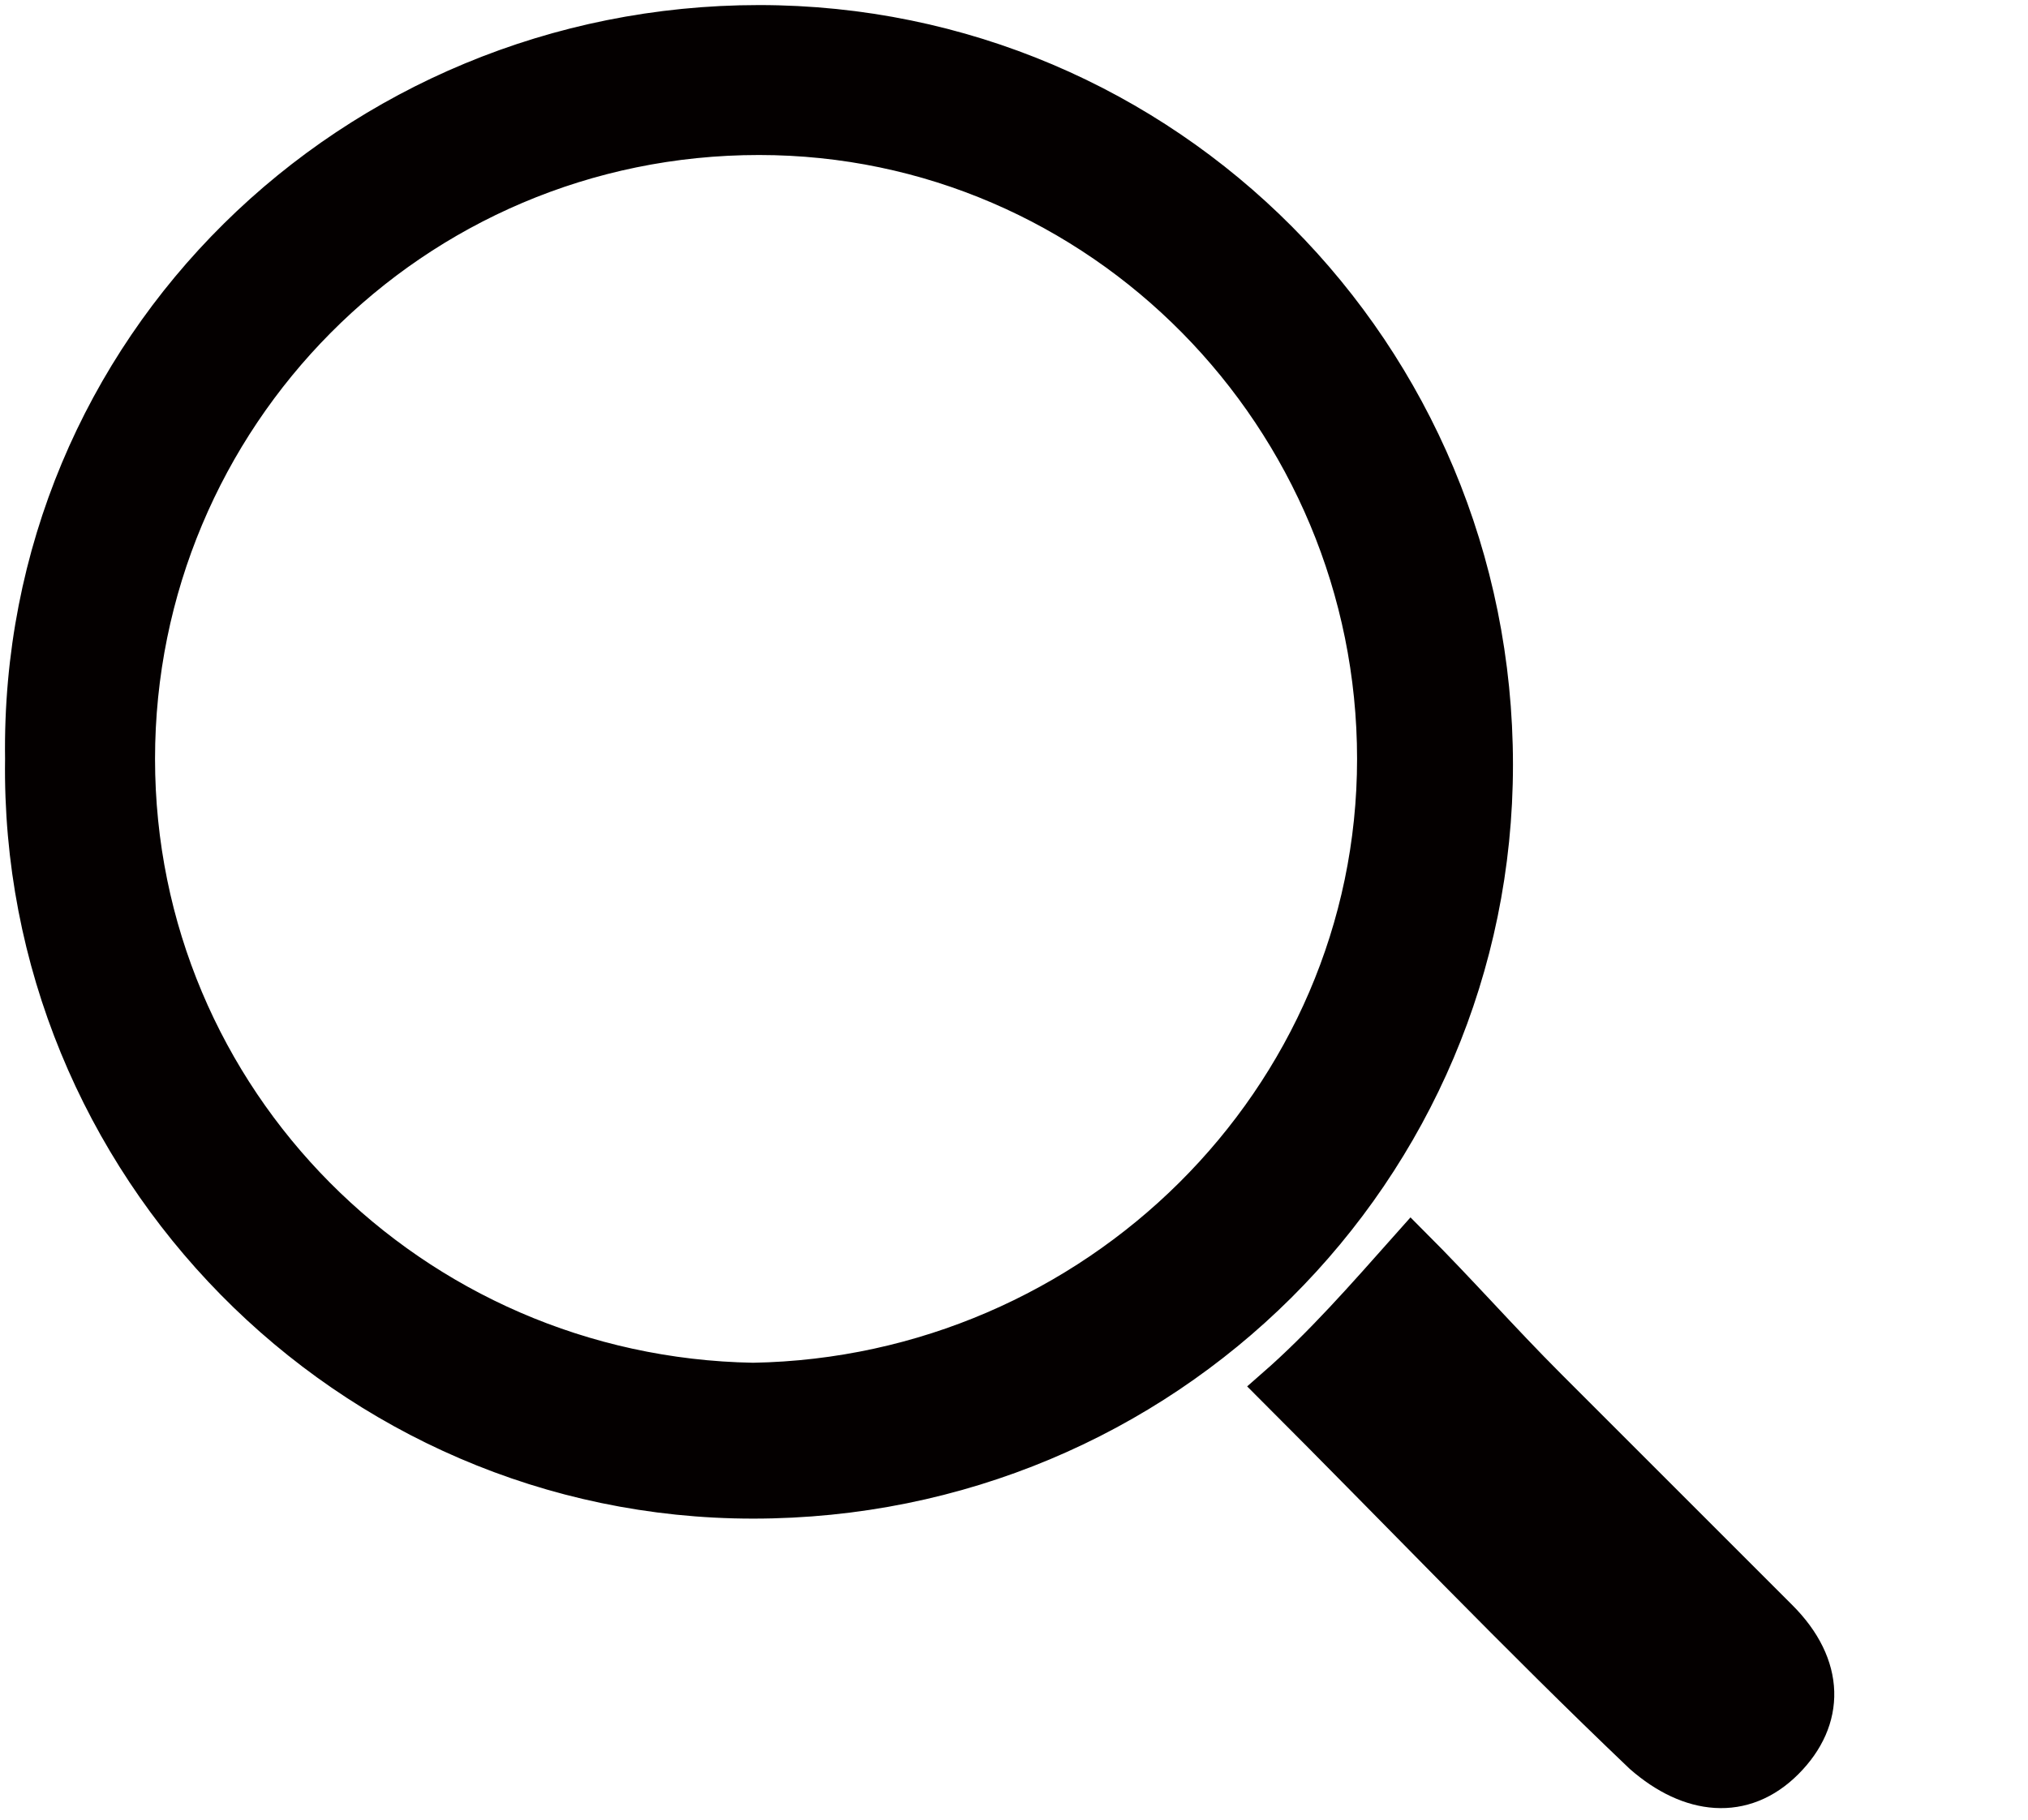
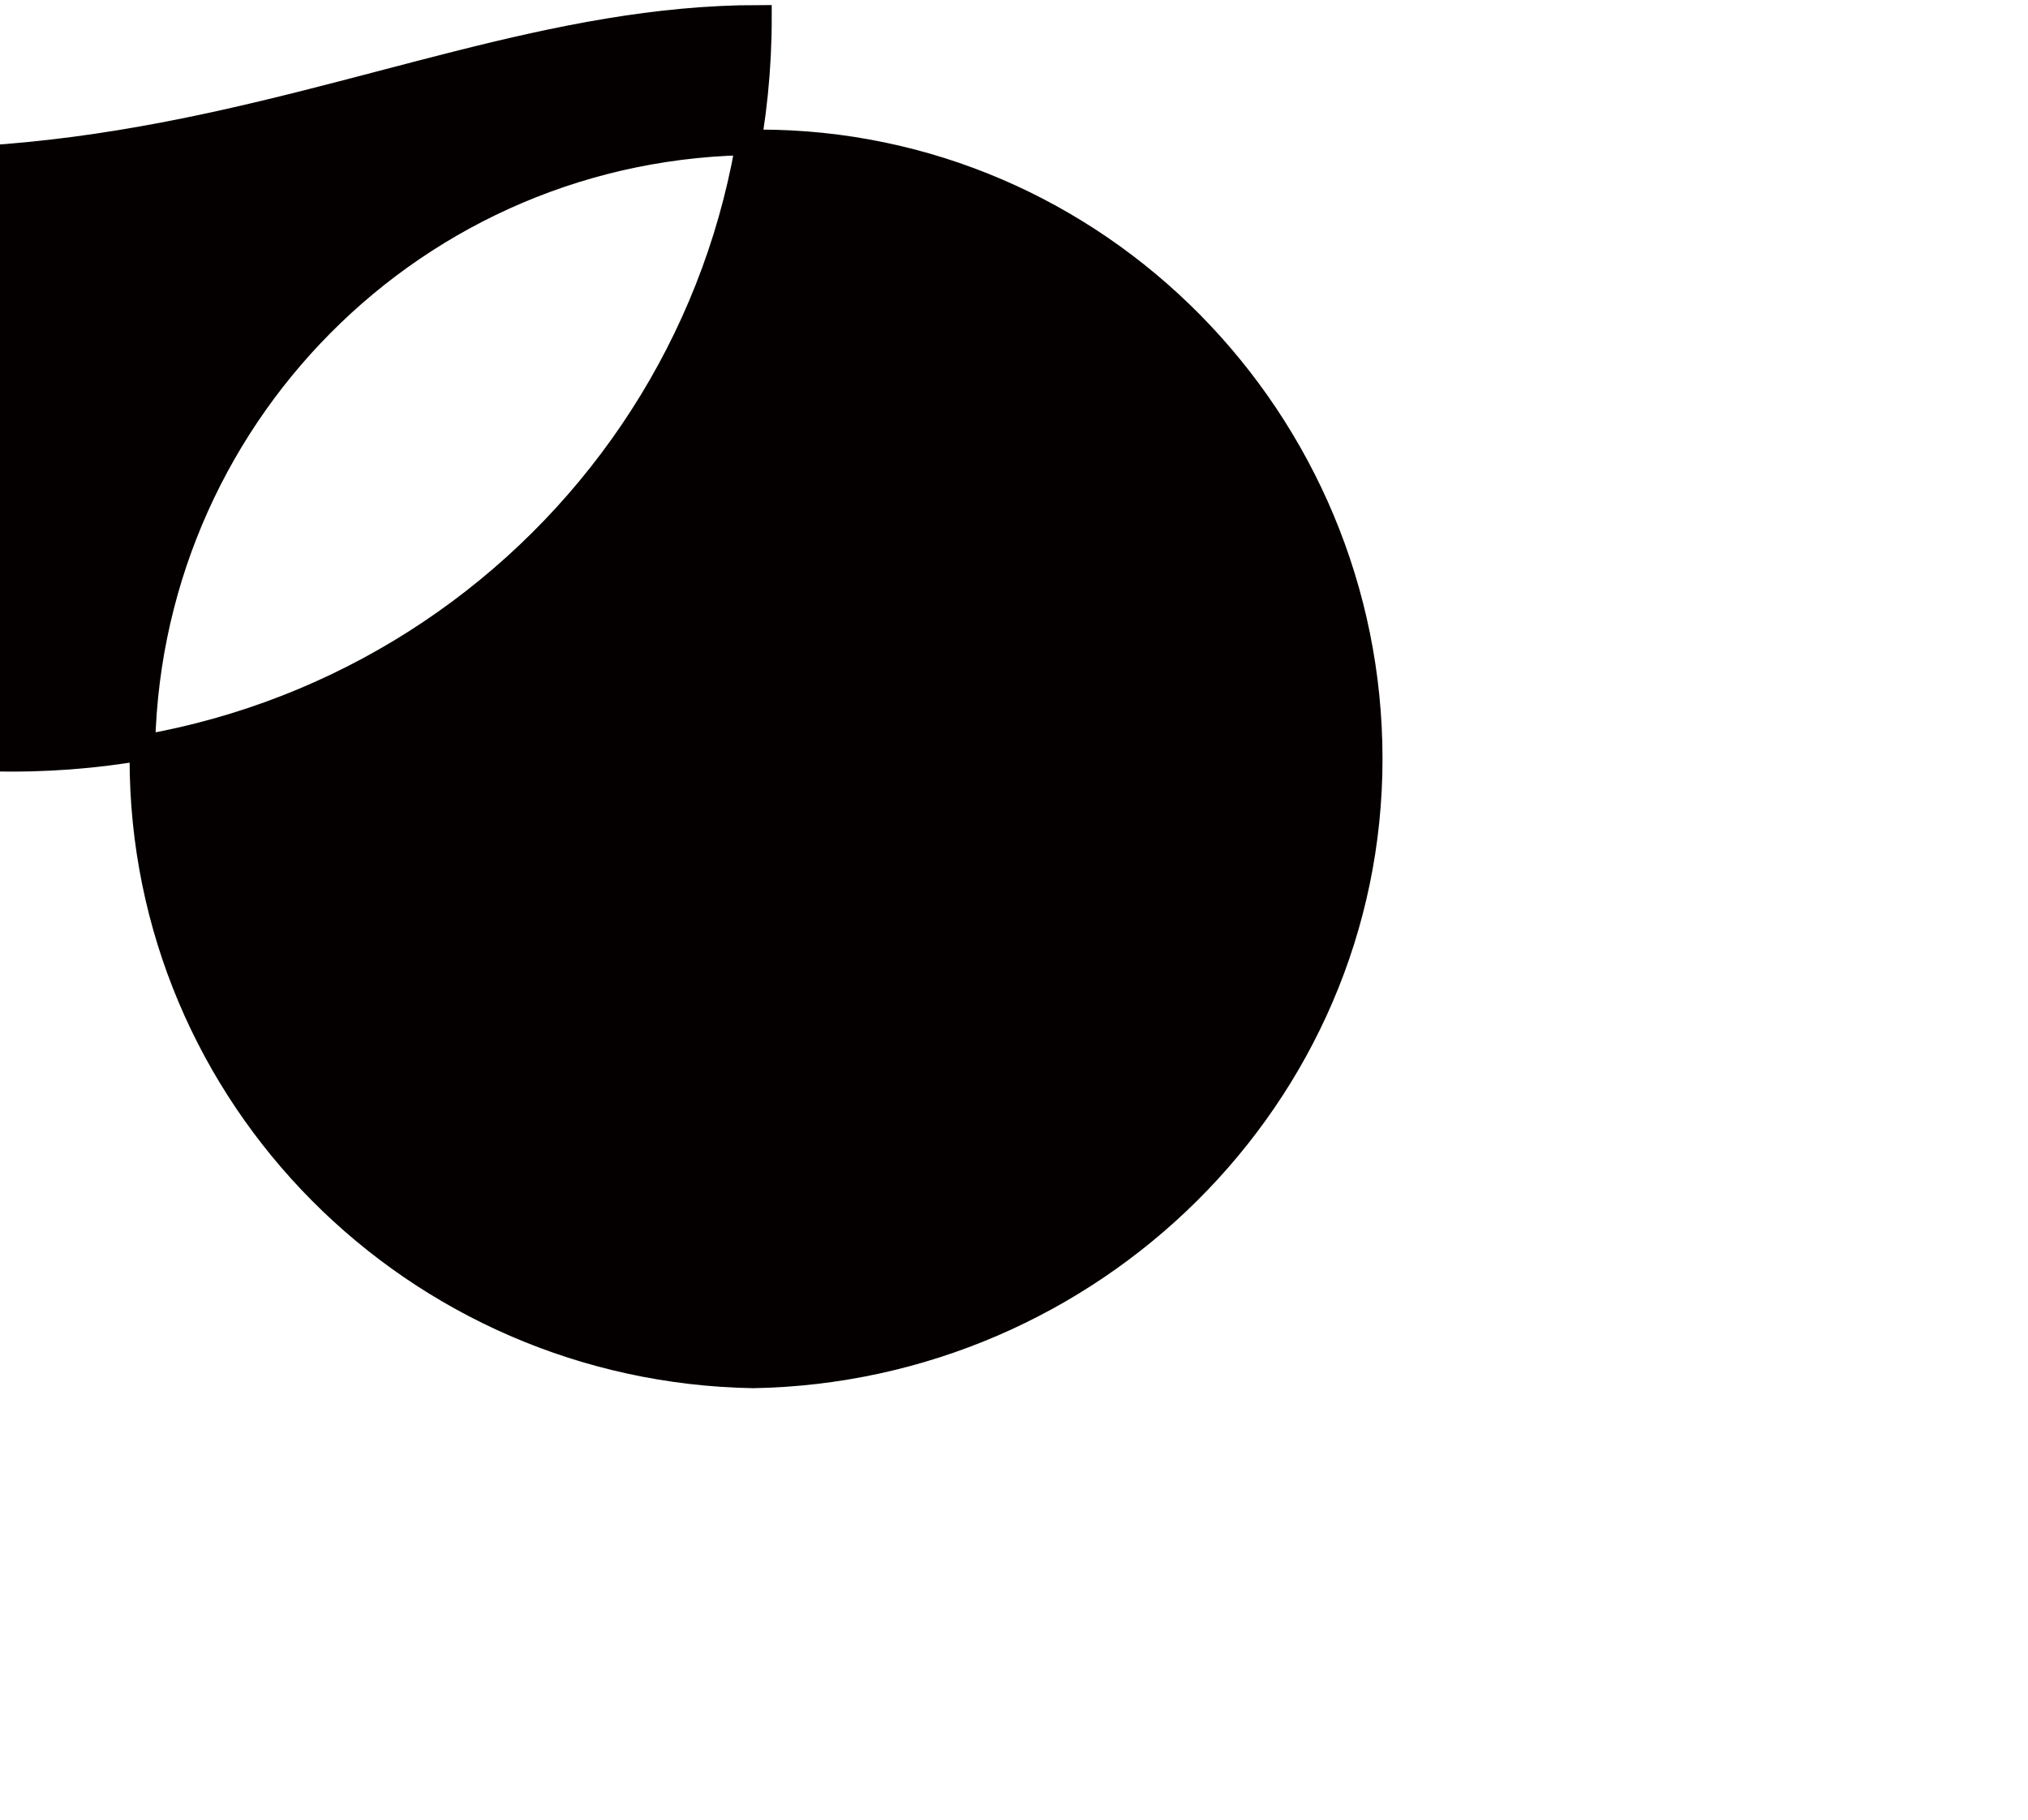
<svg xmlns="http://www.w3.org/2000/svg" version="1.1" id="レイヤー_1" x="0px" y="0px" viewBox="0 0 34.2 30.7" style="enable-background:new 0 0 34.2 30.7;" xml:space="preserve">
  <style type="text/css">
	.st0{fill:#040000;stroke:#040000;stroke-width:0.429;stroke-miterlimit:10;}
	.st1{fill:#040000;stroke:#040000;stroke-width:0.64;stroke-miterlimit:10;}
</style>
  <g>
    <g id="_x31_gzDM0_1_">
      <g>
-         <path class="st0" d="M12.8,0.3c6.9,0,12.5,5.6,12.5,12.6c0,6.9-5.6,12.5-12.6,12.5c-6.9,0-12.5-5.7-12.4-12.6     C0.2,5.8,5.9,0.3,12.8,0.3z M23.1,12.8c0-5.7-4.6-10.4-10.3-10.4C7,2.4,2.4,7.1,2.4,12.8c0,5.7,4.6,10.3,10.3,10.4     C18.4,23.1,23.1,18.5,23.1,12.8z" />
-         <path class="st1" d="M23.8,21c0.8,0.8,1.5,1.6,2.3,2.4c1.3,1.3,2.6,2.6,3.9,3.9c0.8,0.8,0.8,1.7,0.1,2.4     c-0.7,0.7-1.6,0.6-2.4-0.1c-2.1-2-4.1-4.1-6.2-6.2C22.3,22.7,23,21.9,23.8,21z" />
+         <path class="st0" d="M12.8,0.3c0,6.9-5.6,12.5-12.6,12.5c-6.9,0-12.5-5.7-12.4-12.6     C0.2,5.8,5.9,0.3,12.8,0.3z M23.1,12.8c0-5.7-4.6-10.4-10.3-10.4C7,2.4,2.4,7.1,2.4,12.8c0,5.7,4.6,10.3,10.3,10.4     C18.4,23.1,23.1,18.5,23.1,12.8z" />
      </g>
    </g>
  </g>
</svg>